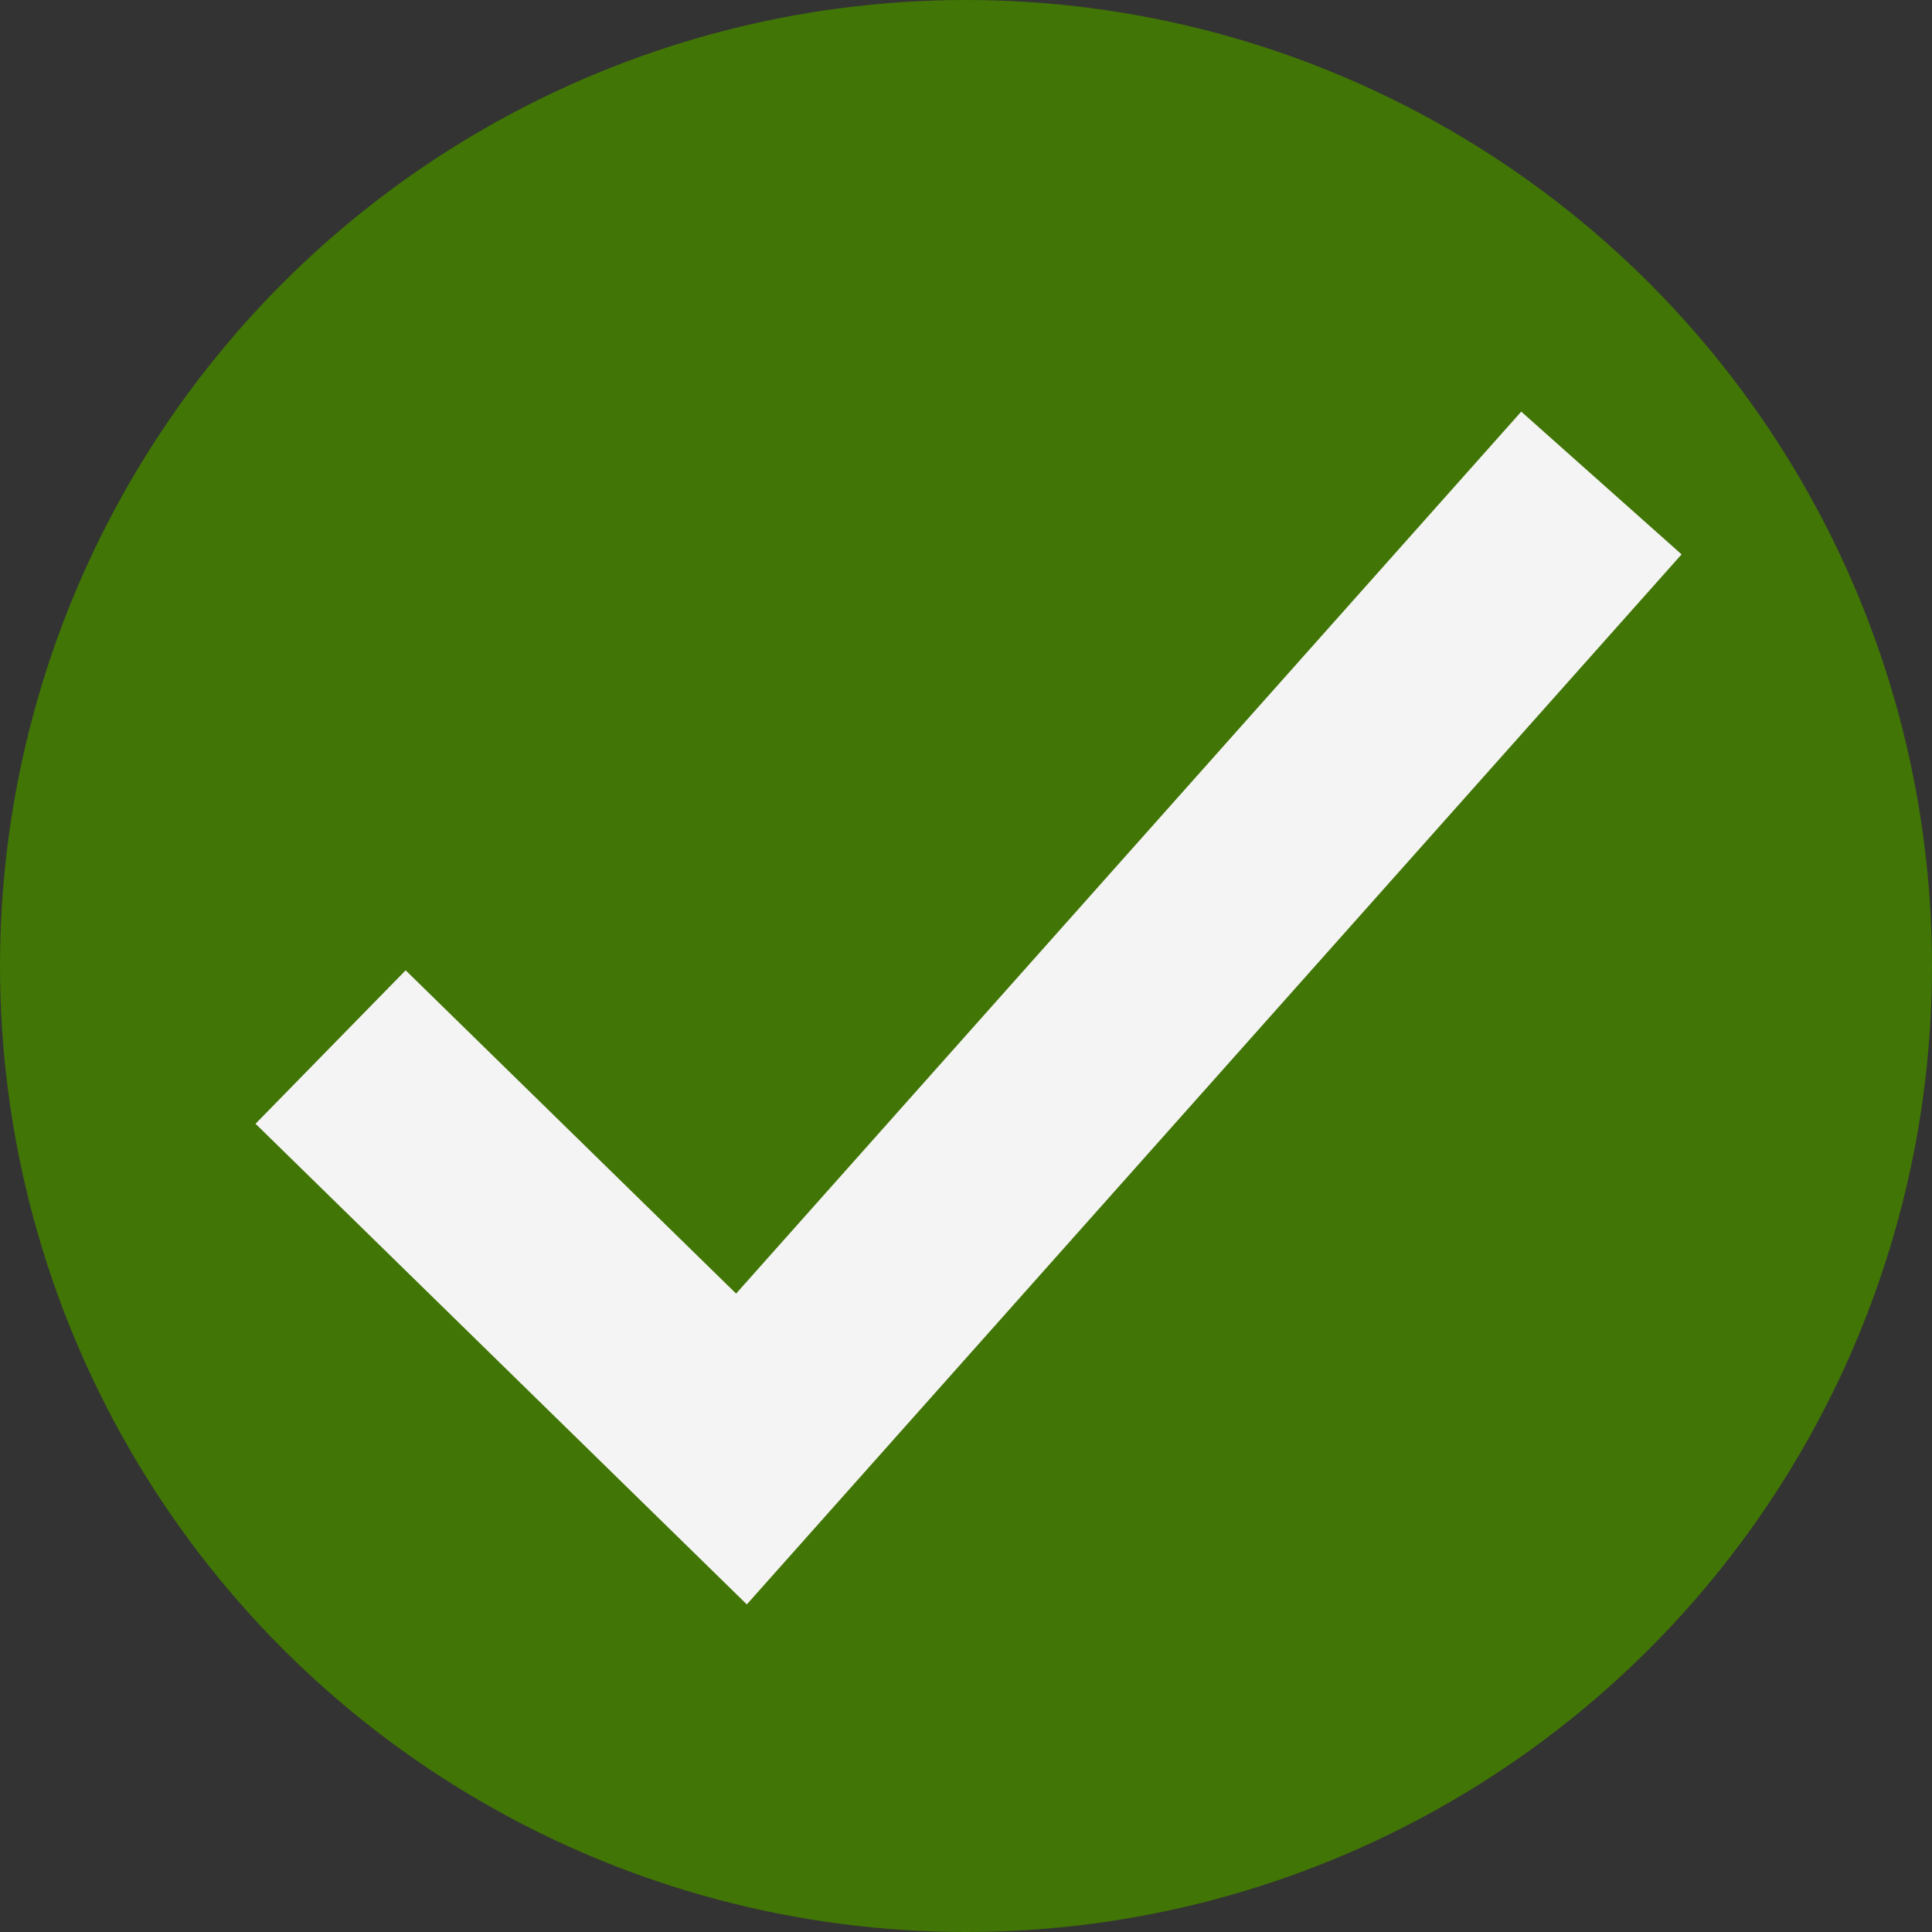
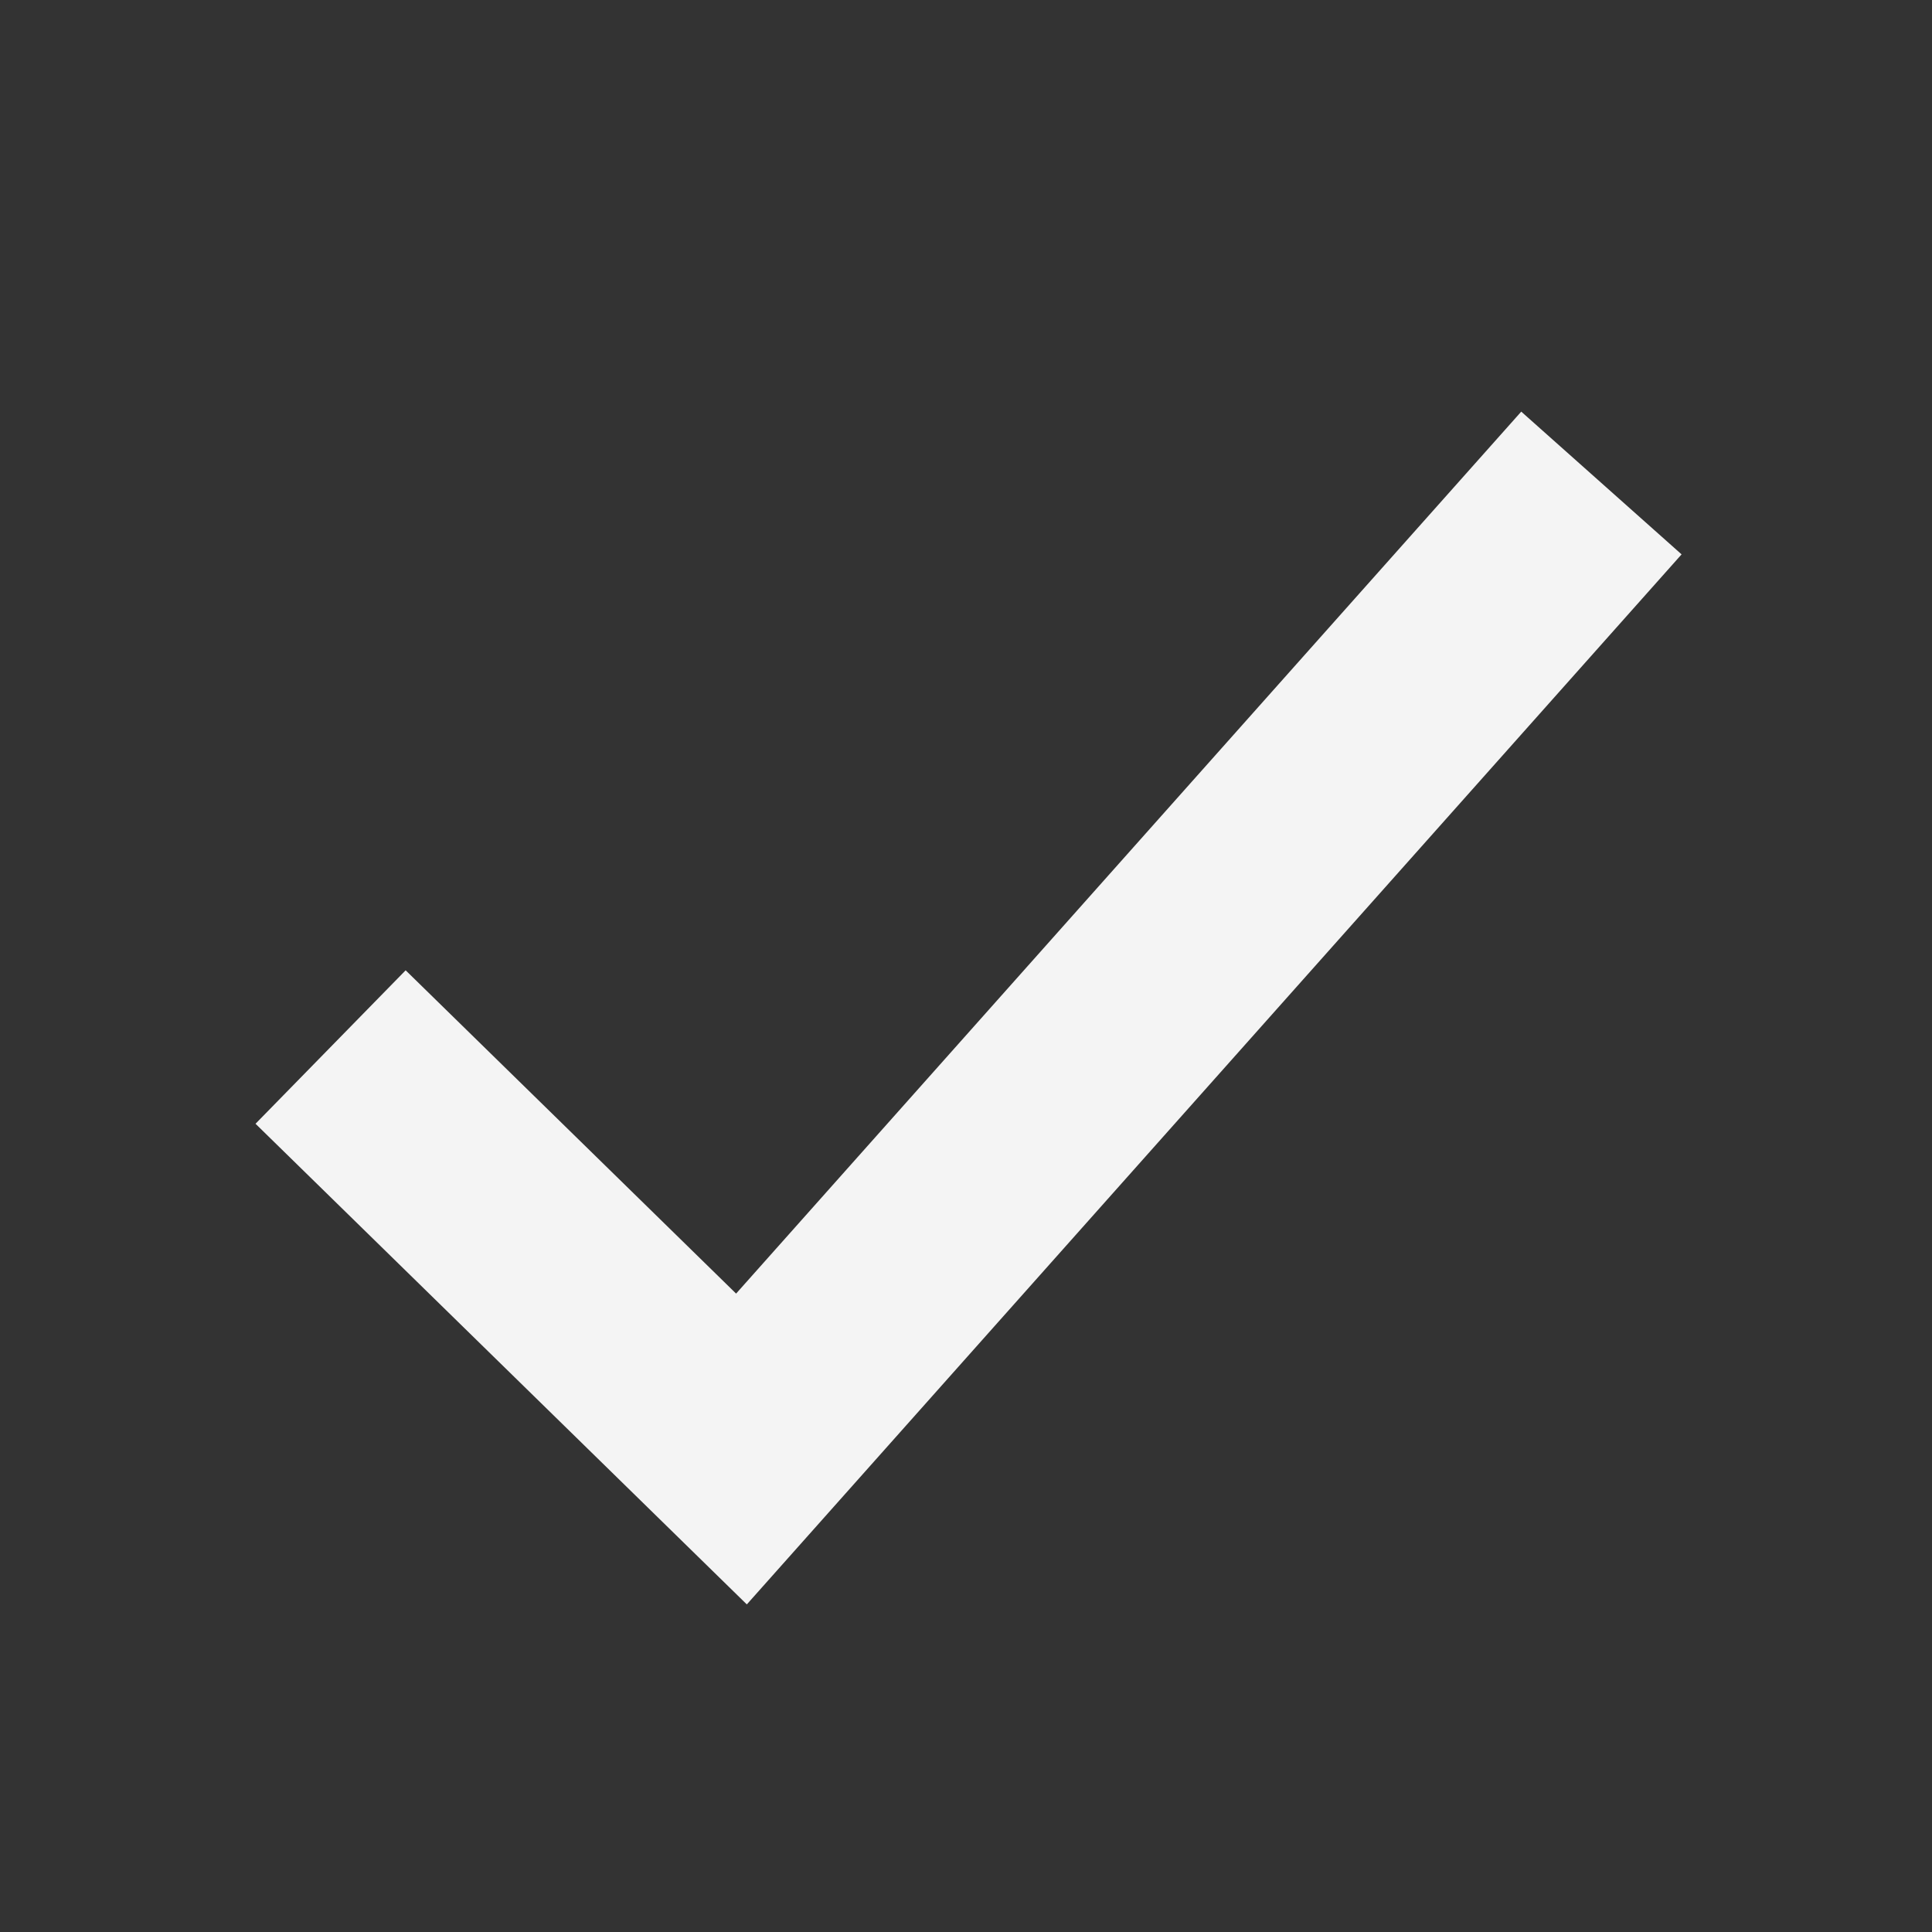
<svg xmlns="http://www.w3.org/2000/svg" width="18px" height="18px" viewBox="0 0 18 18" version="1.1">
  <rect x="0" y="0" width="18" height="18" fill="#333333" stroke="none" />
  <title>成功 small</title>
  <desc>Created with Sketch.</desc>
  <defs />
  <g id="Page-1" stroke="none" stroke-width="1" fill="none" fill-rule="evenodd">
    <g id="单机报告-copy" transform="translate(-462, -926)">
      <g id="Group-4" transform="translate(462, 915)">
        <g id="Group-10">
          <g id="Group-9" transform="translate(0, 11)">
            <g id="成功-small">
-               <circle id="Oval-2" fill="#417505" cx="9" cy="9" r="9" />
              <polyline id="Shape" stroke="#F4F4F4" stroke-width="2" points="14.92 4.5 6.908 13.5 3.08 9.755" />
            </g>
          </g>
        </g>
      </g>
    </g>
  </g>
</svg>